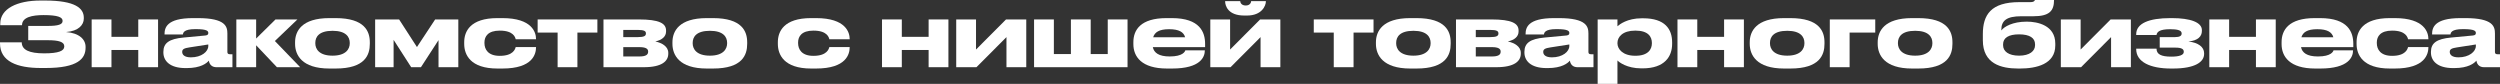
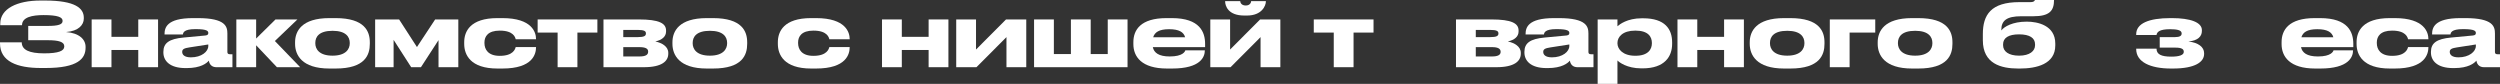
<svg xmlns="http://www.w3.org/2000/svg" viewBox="0 0 619.572 20.79" fill="none">
  <rect x="0" y="0" width="619.572" height="20.79" fill="#333333" stroke="none" />
  <path d="M21.208 11.594V11.814C21.208 14.52 19.316 16.852 11.308 16.852H10.12C4.268 16.852 0 15.246 0 10.736V10.494H5.39C5.39 12.364 7.26 13.222 10.934 13.222C14.542 13.222 15.928 12.606 15.928 11.528V11.462C15.928 10.384 14.564 9.966 11.858 9.966H6.996V6.424H11.836C14.41 6.424 15.51 6.072 15.51 5.214V5.148C15.51 4.268 14.322 3.74 10.802 3.74C8.008 3.74 5.456 4.246 5.456 6.248H0.066V5.852C0.066 2.156 4.246 0.132 10.032 0.132H11.132C18.7 0.132 20.768 2.068 20.768 4.378V4.62C20.768 6.16 19.47 7.7 16.368 7.942C19.624 8.184 21.208 9.768 21.208 11.594Z" fill="white" />
  <path d="M27.622 16.654H22.716V4.818H27.622V9.13H34.266V4.818H39.172V16.654H34.266V12.386H27.622V16.654Z" fill="white" />
  <path d="M51.622 11.396V11.022L46.936 11.748C45.682 11.946 45.154 12.166 45.154 12.848V12.87C45.154 13.508 45.638 14.212 47.31 14.212C49.928 14.212 51.622 12.804 51.622 11.396ZM51.754 15.026C51.248 15.664 49.752 16.874 46.276 16.874H45.99C42.008 16.874 40.49 15.026 40.49 13.002V12.848C40.49 10.67 41.92 9.636 45.462 9.306L50.874 8.8C51.424 8.734 51.622 8.558 51.622 8.184C51.622 7.744 51.424 7.216 48.542 7.216H48.432C45.506 7.216 45.396 8.14 45.33 8.536H40.776V8.492C40.776 6.93 41.238 4.488 47.838 4.488H49.048C55.912 4.488 56.352 6.6 56.352 8.316V12.848C56.352 13.2 56.462 13.442 56.968 13.442H57.606V16.654H53.624C52.678 16.654 51.93 16.148 51.754 15.026Z" fill="white" />
  <path d="M68.627 16.654L63.479 11.22V16.654H58.573V4.818H63.479V9.548L68.275 4.818H73.709L68.121 10.164L74.391 16.654H68.627Z" fill="white" />
  <path d="M83.182 16.984H81.642C74.778 16.984 73.128 13.596 73.128 10.868V10.472C73.128 7.744 74.756 4.488 81.62 4.488H83.182C90.398 4.488 91.652 7.788 91.652 10.472V10.868C91.652 13.596 90.486 16.984 83.182 16.984ZM82.412 13.794C85.756 13.794 86.68 12.122 86.68 10.736V10.626C86.68 9.152 85.734 7.634 82.434 7.634H82.412C79.068 7.634 78.144 9.13 78.144 10.626V10.736C78.144 12.122 79.068 13.794 82.412 13.794Z" fill="white" />
  <path d="M101.902 16.654L97.546 9.878V16.654H92.97V4.818H98.91L103.332 11.66L107.842 4.818H113.584V16.654H108.678V9.944L104.322 16.654H101.902Z" fill="white" />
  <path d="M124.504 16.984H123.294C116.54 16.984 115.044 13.53 115.044 10.89V10.45C115.044 7.81 116.518 4.488 123.272 4.488H124.526C131.918 4.488 132.842 8.074 132.842 9.658V9.724H127.804C127.694 9.262 127.254 7.59 123.888 7.59H123.822C120.962 7.59 120.06 9.02 120.06 10.516V10.67C120.06 12.254 120.984 13.838 123.822 13.838H123.888C127.21 13.838 127.694 12.122 127.804 11.66H132.842V11.704C132.842 13.354 132.072 16.984 124.504 16.984Z" fill="white" />
  <path d="M138.193 16.654V8.074H133.243V4.818H148.049V8.074H143.099V16.654H138.193Z" fill="white" />
  <path d="M159.569 16.654H149.559V4.818H158.315C163.375 4.818 165.069 5.786 165.069 7.568V7.788C165.069 9.086 164.057 9.9 162.407 10.274C164.057 10.626 165.619 11.528 165.619 13.09V13.31C165.619 15.158 164.035 16.654 159.569 16.654ZM154.465 9.196H158.073C159.591 9.196 160.075 8.91 160.075 8.316V8.25C160.075 7.7 159.613 7.414 158.051 7.414H154.465V9.196ZM154.465 13.992H158.514C159.921 13.992 160.625 13.618 160.625 12.848V12.738C160.625 12.034 159.921 11.682 158.492 11.682H154.465V13.992Z" fill="white" />
  <path d="M176.704 16.984H175.164C168.3 16.984 166.65 13.596 166.65 10.868V10.472C166.65 7.744 168.278 4.488 175.142 4.488H176.704C183.92 4.488 185.174 7.788 185.174 10.472V10.868C185.174 13.596 184.008 16.984 176.704 16.984ZM175.934 13.794C179.278 13.794 180.202 12.122 180.202 10.736V10.626C180.202 9.152 179.256 7.634 175.956 7.634H175.934C172.59 7.634 171.666 9.13 171.666 10.626V10.736C171.666 12.122 172.59 13.794 175.934 13.794Z" fill="white" />
  <path d="M202.235 16.984H201.025C194.271 16.984 192.775 13.53 192.775 10.89V10.45C192.775 7.81 194.249 4.488 201.003 4.488H202.257C209.649 4.488 210.573 8.074 210.573 9.658V9.724H205.535C205.425 9.262 204.985 7.59 201.619 7.59H201.553C198.693 7.59 197.791 9.02 197.791 10.516V10.67C197.791 12.254 198.715 13.838 201.553 13.838H201.619C204.941 13.838 205.425 12.122 205.535 11.66H210.573V11.704C210.573 13.354 209.803 16.984 202.235 16.984Z" fill="white" />
  <path d="M223.495 16.654H218.589V4.818H223.495V9.13H230.139V4.818H235.045V16.654H230.139V12.386H223.495V16.654Z" fill="white" />
  <path d="M236.979 16.654V4.818H241.885V12.276L249.321 4.818H254.337V16.654H249.431V9.196L241.995 16.654H236.979Z" fill="white" />
  <path d="M256.271 16.654V4.818H261.178V13.398H265.401V4.818H270.307V13.398H274.531V4.818H279.437V16.654H256.271Z" fill="white" />
  <path d="M289.747 7.238H289.727C287.263 7.238 286.163 7.986 285.788 9.24H293.708C293.378 7.986 292.234 7.238 289.747 7.238ZM298.592 12.474V12.496C298.592 14.102 297.537 16.984 290.474 16.984H289.22C282.906 16.984 280.882 14.036 280.882 10.934V10.45C280.882 7.414 282.686 4.488 289.087 4.488H290.429C297.382 4.488 298.659 7.986 298.659 10.868V11.682H285.701C285.985 13.068 287.175 13.992 289.879 13.992H289.902C293.158 13.992 293.686 12.76 293.753 12.474H298.592Z" fill="white" />
  <path d="M299.949 16.654V4.818H304.855V12.276L312.293 4.818H317.309V16.654H312.403V9.196L304.965 16.654H299.949ZM309.059 3.85H308.354C304.35 3.85 303.623 1.452 303.623 0.33V0.286H307.364C307.364 0.55 307.584 1.364 308.729 1.364C309.851 1.364 310.071 0.55 310.071 0.286H313.723V0.33C313.723 1.452 312.688 3.85 309.059 3.85Z" fill="white" />
  <path d="M330.543 16.654V8.074H325.592V4.818H340.4V8.074H335.449V16.654H330.543Z" fill="white" />
-   <path d="M351.049 16.984H349.51C342.644 16.984 340.995 13.596 340.995 10.868V10.472C340.995 7.744 342.624 4.488 349.487 4.488H351.049C358.265 4.488 359.519 7.788 359.519 10.472V10.868C359.519 13.596 358.352 16.984 351.049 16.984ZM350.28 13.794C353.624 13.794 354.548 12.122 354.548 10.736V10.626C354.548 9.152 353.601 7.634 350.302 7.634H350.28C346.935 7.634 346.011 9.13 346.011 10.626V10.736C346.011 12.122 346.935 13.794 350.28 13.794Z" fill="white" />
-   <path d="M370.846 16.654H360.836V4.818H369.594C374.653 4.818 376.347 5.786 376.347 7.568V7.788C376.347 9.086 375.335 9.9 373.685 10.274C375.335 10.626 376.897 11.528 376.897 13.09V13.31C376.897 15.158 375.312 16.654 370.846 16.654ZM365.743 9.196H369.352C370.869 9.196 371.353 8.91 371.353 8.316V8.25C371.353 7.7 370.891 7.414 369.329 7.414H365.743V9.196ZM365.743 13.992H369.791C371.199 13.992 371.903 13.618 371.903 12.848V12.738C371.903 12.034 371.199 11.682 369.769 11.682H365.743V13.992Z" fill="white" />
+   <path d="M370.846 16.654H360.836V4.818H369.594C374.653 4.818 376.347 5.786 376.347 7.568V7.788C376.347 9.086 375.335 9.9 373.685 10.274C375.335 10.626 376.897 11.528 376.897 13.09V13.31C376.897 15.158 375.312 16.654 370.846 16.654ZM365.743 9.196H369.352C370.869 9.196 371.353 8.91 371.353 8.316V8.25C371.353 7.7 370.891 7.414 369.329 7.414H365.743V9.196ZM365.743 13.992H369.791C371.199 13.992 371.903 13.618 371.903 12.848C371.903 12.034 371.199 11.682 369.769 11.682H365.743V13.992Z" fill="white" />
  <path d="M388.926 11.396V11.022L384.24 11.748C382.988 11.946 382.458 12.166 382.458 12.848V12.87C382.458 13.508 382.943 14.212 384.615 14.212C387.234 14.212 388.926 12.804 388.926 11.396ZM389.058 15.026C388.554 15.664 387.056 16.874 383.58 16.874H383.295C379.314 16.874 377.794 15.026 377.794 13.002V12.848C377.794 10.67 379.226 9.636 382.768 9.306L388.179 8.8C388.728 8.734 388.926 8.558 388.926 8.184C388.926 7.744 388.728 7.216 385.847 7.216H385.737C382.81 7.216 382.7 8.14 382.635 8.536H378.082V8.492C378.082 6.93 378.544 4.488 385.142 4.488H386.354C393.217 4.488 393.657 6.6 393.657 8.316V12.848C393.657 13.2 393.767 13.442 394.272 13.442H394.912V16.654H390.928C389.983 16.654 389.236 16.148 389.058 15.026Z" fill="white" />
  <path d="M400.85 10.648V10.736C400.85 12.21 402.235 13.816 405.229 13.816H405.339C408.505 13.816 409.385 12.166 409.385 10.736V10.648C409.385 9.13 408.505 7.59 405.339 7.59H405.229C402.17 7.59 400.85 9.13 400.85 10.648ZM395.944 4.818H400.85V6.512C401.377 6.05 403.269 4.532 406.856 4.532H407.251C412.619 4.532 414.401 7.216 414.401 10.472V10.89C414.401 13.992 412.554 16.94 407.098 16.94H406.746C403.227 16.94 401.245 15.422 400.85 14.982V20.79H395.944V4.818Z" fill="white" />
  <path d="M420.634 16.654H415.728V4.818H420.634V9.13H427.28V4.818H432.186V16.654H427.28V12.386H420.634V16.654Z" fill="white" />
  <path d="M443.69 16.984H442.151C435.285 16.984 433.636 13.596 433.636 10.868V10.472C433.636 7.744 435.265 4.488 442.128 4.488H443.69C450.906 4.488 452.16 7.788 452.16 10.472V10.868C452.16 13.596 450.993 16.984 443.69 16.984ZM442.92 13.794C446.264 13.794 447.189 12.122 447.189 10.736V10.626C447.189 9.152 446.242 7.634 442.943 7.634H442.92C439.576 7.634 438.652 9.13 438.652 10.626V10.736C438.652 12.122 439.576 13.794 442.92 13.794Z" fill="white" />
  <path d="M453.477 16.654V4.818H464.742V8.074H458.384V16.654H453.477Z" fill="white" />
  <path d="M475.401 16.984H473.862C466.996 16.984 465.347 13.596 465.347 10.868V10.472C465.347 7.744 466.976 4.488 473.839 4.488H475.401C482.617 4.488 483.871 7.788 483.871 10.472V10.868C483.871 13.596 482.704 16.984 475.401 16.984ZM474.631 13.794C477.975 13.794 478.9 12.122 478.9 10.736V10.626C478.9 9.152 477.953 7.634 474.654 7.634H474.631C471.287 7.634 470.363 9.13 470.363 10.626V10.736C470.363 12.122 471.287 13.794 474.631 13.794Z" fill="white" />
  <path d="M509.359 10.802V11.264C509.359 15.928 504.628 16.984 500.601 16.984H500.162C495.915 16.984 491.407 15.796 491.407 9.988V8.448C491.407 3.674 493.408 0.528 500.469 0.528H503.133C503.725 0.528 503.99 0.418 504.143 0.264C504.233 0.198 504.275 0.11 504.298 0H509.049C509.049 2.75 507.839 4.026 503.923 4.026H500.931C497.302 4.026 495.983 5.104 495.983 7.436V7.546C496.685 6.6 498.797 5.368 502.231 5.368H502.361C504.915 5.368 509.359 6.248 509.359 10.802ZM500.381 13.794C503.043 13.794 504.343 12.628 504.343 11.22V10.978C504.343 9.416 503.021 8.514 500.381 8.514C497.765 8.514 496.423 9.394 496.423 10.978V11.22C496.423 12.694 497.742 13.794 500.381 13.794Z" fill="white" />
-   <path d="M510.733 16.654V4.818H515.64V12.276L523.075 4.818H528.091V16.654H523.185V9.196L515.75 16.654H510.733Z" fill="white" />
  <path d="M546.241 13.156V13.376C546.241 15.334 544.041 16.984 538.518 16.984H538.013C532.975 16.984 529.411 15.4 529.411 12.166V12.056H534.449C534.449 13.464 535.614 14.036 538.101 14.036C540.103 14.036 541.202 13.64 541.202 12.87V12.782C541.202 11.902 540.058 11.792 538.825 11.792H535.241V9.196H539.045C540.125 9.196 540.675 8.91 540.675 8.316V8.25C540.675 7.48 539.553 7.238 537.813 7.238C535.151 7.238 534.559 7.942 534.449 8.668H529.411V8.492C529.411 5.808 532.535 4.488 537.903 4.488H538.253C542.874 4.488 545.691 5.544 545.691 7.458V7.678C545.691 8.998 544.744 10.054 542.347 10.296C544.811 10.538 546.241 11.682 546.241 13.156Z" fill="white" />
-   <path d="M552.442 16.654H547.535V4.818H552.442V9.13H559.087V4.818H563.993V16.654H559.087V12.386H552.442V16.654Z" fill="white" />
  <path d="M574.308 7.238H574.288C571.823 7.238 570.724 7.986 570.349 9.24H578.269C577.939 7.986 576.795 7.238 574.308 7.238ZM583.153 12.474V12.496C583.153 14.102 582.096 16.984 575.035 16.984H573.78C567.467 16.984 565.443 14.036 565.443 10.934V10.45C565.443 7.414 567.247 4.488 573.648 4.488H574.99C581.943 4.488 583.218 7.986 583.218 10.868V11.682H570.261C570.546 13.068 571.733 13.992 574.44 13.992H574.463C577.719 13.992 578.247 12.76 578.312 12.474H583.153Z" fill="white" />
  <path d="M593.487 16.984H592.278C585.522 16.984 584.027 13.53 584.027 10.89V10.45C584.027 7.81 585.5 4.488 592.255 4.488H593.51C600.9 4.488 601.825 8.074 601.825 9.658V9.724H596.786C596.676 9.262 596.236 7.59 592.87 7.59H592.805C589.946 7.59 589.044 9.02 589.044 10.516V10.67C589.044 12.254 589.966 13.838 592.805 13.838H592.87C596.191 13.838 596.676 12.122 596.786 11.66H601.825V11.704C601.825 13.354 601.055 16.984 593.487 16.984Z" fill="white" />
  <path d="M613.589 11.396V11.022L608.903 11.748C607.648 11.946 607.121 12.166 607.121 12.848V12.87C607.121 13.508 607.606 14.212 609.278 14.212C611.894 14.212 613.589 12.804 613.589 11.396ZM613.721 15.026C613.214 15.664 611.72 16.874 608.243 16.874H607.958C603.974 16.874 602.457 15.026 602.457 13.002V12.848C602.457 10.67 603.887 9.636 607.428 9.306L612.842 8.8C613.392 8.734 613.589 8.558 613.589 8.184C613.589 7.744 613.392 7.216 610.51 7.216H610.4C607.473 7.216 607.363 8.14 607.298 8.536H602.742V8.492C602.742 6.93 603.204 4.488 609.805 4.488H611.015C617.88 4.488 618.32 6.6 618.32 8.316V12.848C618.32 13.2 618.43 13.442 618.935 13.442H619.572V16.654H615.591C614.646 16.654 613.896 16.148 613.721 15.026Z" fill="white" />
</svg>